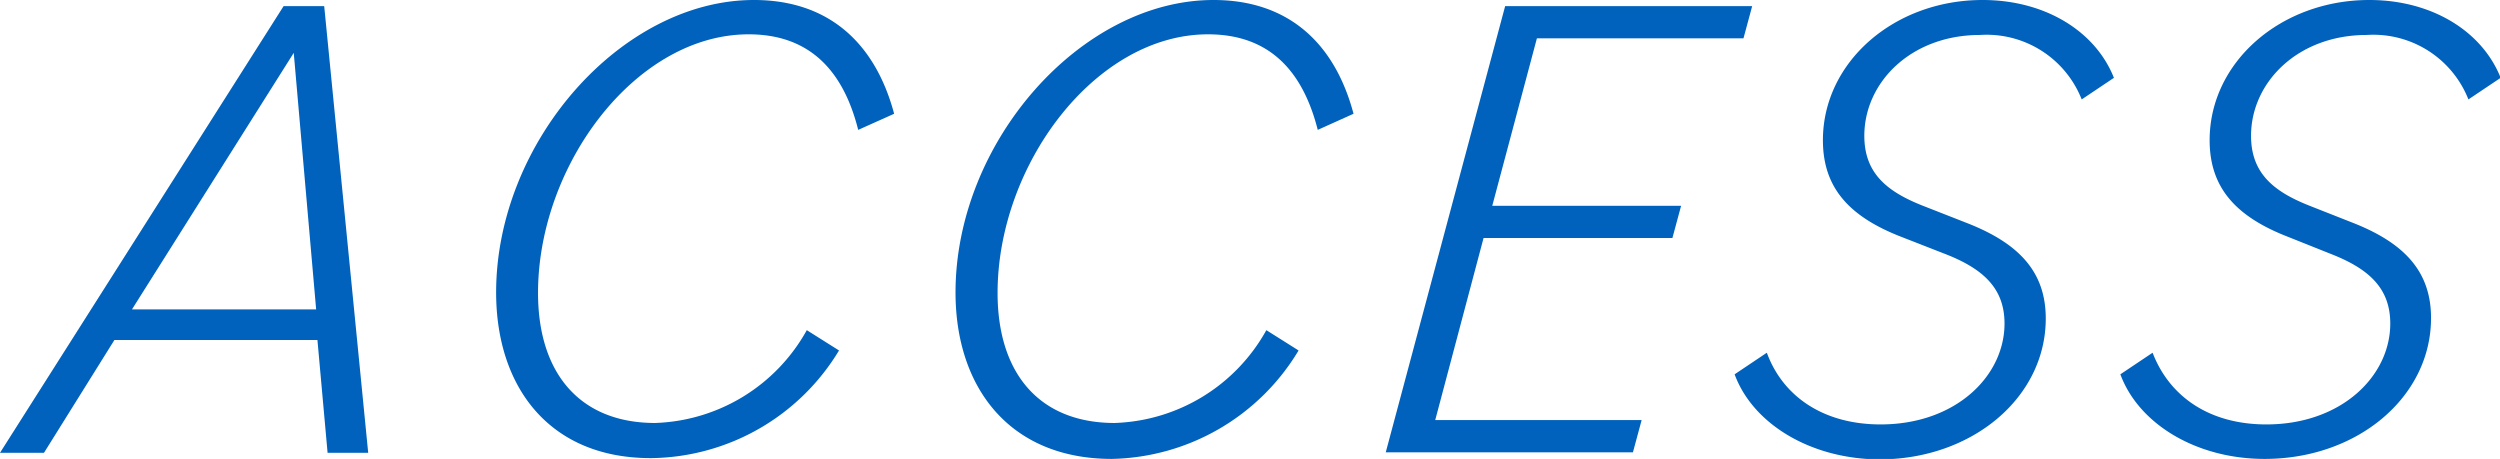
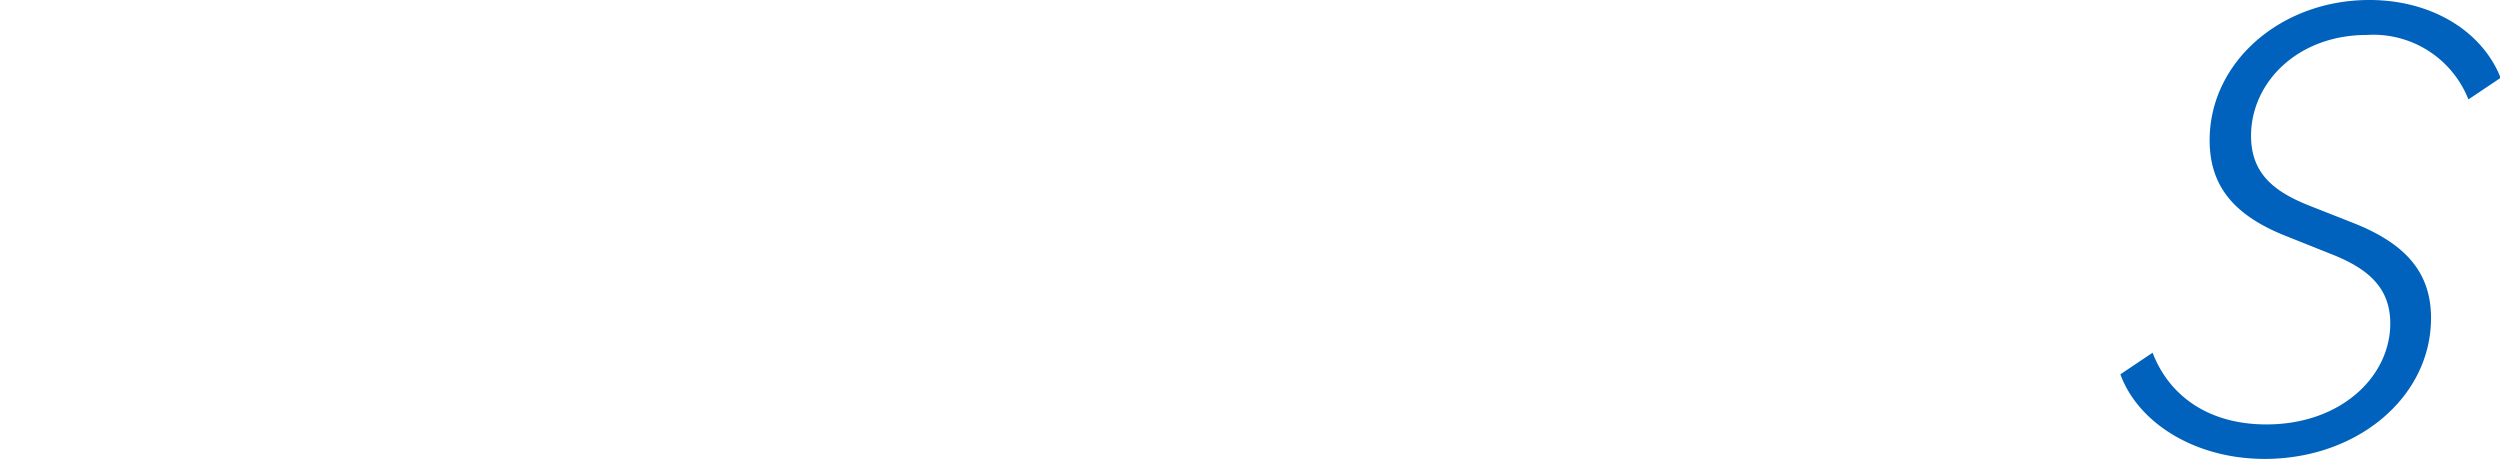
<svg xmlns="http://www.w3.org/2000/svg" viewBox="0 0 155.15 28.48">
  <defs>
    <style>.cls-1{fill:#0062bc;}</style>
  </defs>
  <g id="レイヤー_2" data-name="レイヤー 2">
    <g id="レイヤー_3" data-name="レイヤー 3">
-       <path class="cls-1" d="M17.6.38h2.52L22.85,28.1H20.33l-.63-7H7.1l-4.37,7H0ZM8.19,19.2H19.62L18.23,3.28Z" />
-       <path class="cls-1" d="M30.79,18.15C30.79,8.82,38.56,0,46.79,0c4.62,0,7.52,2.65,8.7,7.06l-2.23,1c-.92-3.66-3-5.93-6.8-5.93-7,0-13.07,8.11-13.07,16.05,0,5,2.61,8.07,7.27,8.07a11.18,11.18,0,0,0,9.41-5.76l2,1.26a13.8,13.8,0,0,1-11.59,6.68C34.15,28.48,30.79,24.07,30.79,18.15Z" />
-       <path class="cls-1" d="M59.3,18.15C59.3,8.82,67.08,0,75.31,0,79.93,0,82.83,2.65,84,7.06l-2.22,1c-.93-3.66-3-5.93-6.81-5.93-7,0-13.06,8.11-13.06,16.05,0,5,2.6,8.07,7.27,8.07a11.18,11.18,0,0,0,9.41-5.76l2,1.26A13.83,13.83,0,0,1,69,28.48C62.67,28.48,59.3,24.07,59.3,18.15Z" />
-       <path class="cls-1" d="M93.41.38h15.33l-.54,2H95.38L92.61,12.77h11.72l-.54,2H92.07l-3,11.3h12.81l-.54,2H86Z" />
-       <path class="cls-1" d="M107.65,23.23l2-1.34c1,2.73,3.53,4.45,7.06,4.45,4.66,0,7.69-3,7.69-6.26,0-2.14-1.26-3.36-3.61-4.29L118,14.7c-3.36-1.3-4.87-3.15-4.87-6,0-4.84,4.41-8.7,9.91-8.7,3.87,0,7,1.93,8.15,4.83l-2,1.34a6.34,6.34,0,0,0-6.31-4c-4.28,0-7.18,2.94-7.18,6.26,0,2.31,1.39,3.45,3.61,4.33l2.78,1.09c3.32,1.3,4.87,3.11,4.87,5.92,0,4.88-4.54,8.74-10.34,8.74C112.35,28.48,108.78,26.3,107.65,23.23Z" />
      <path class="cls-1" d="M131.59,23.23l2-1.34c1.05,2.73,3.53,4.45,7.06,4.45,4.66,0,7.69-3,7.69-6.26,0-2.14-1.26-3.36-3.61-4.29L142,14.7c-3.36-1.3-4.87-3.15-4.87-6,0-4.84,4.41-8.7,9.91-8.7,3.87,0,7,1.93,8.15,4.83l-2,1.34a6.34,6.34,0,0,0-6.31-4c-4.28,0-7.18,2.94-7.18,6.26,0,2.31,1.39,3.45,3.61,4.33L146,13.82c3.32,1.3,4.87,3.11,4.87,5.92,0,4.88-4.54,8.74-10.33,8.74C136.29,28.48,132.72,26.3,131.59,23.23Z" />
    </g>
  </g>
</svg>